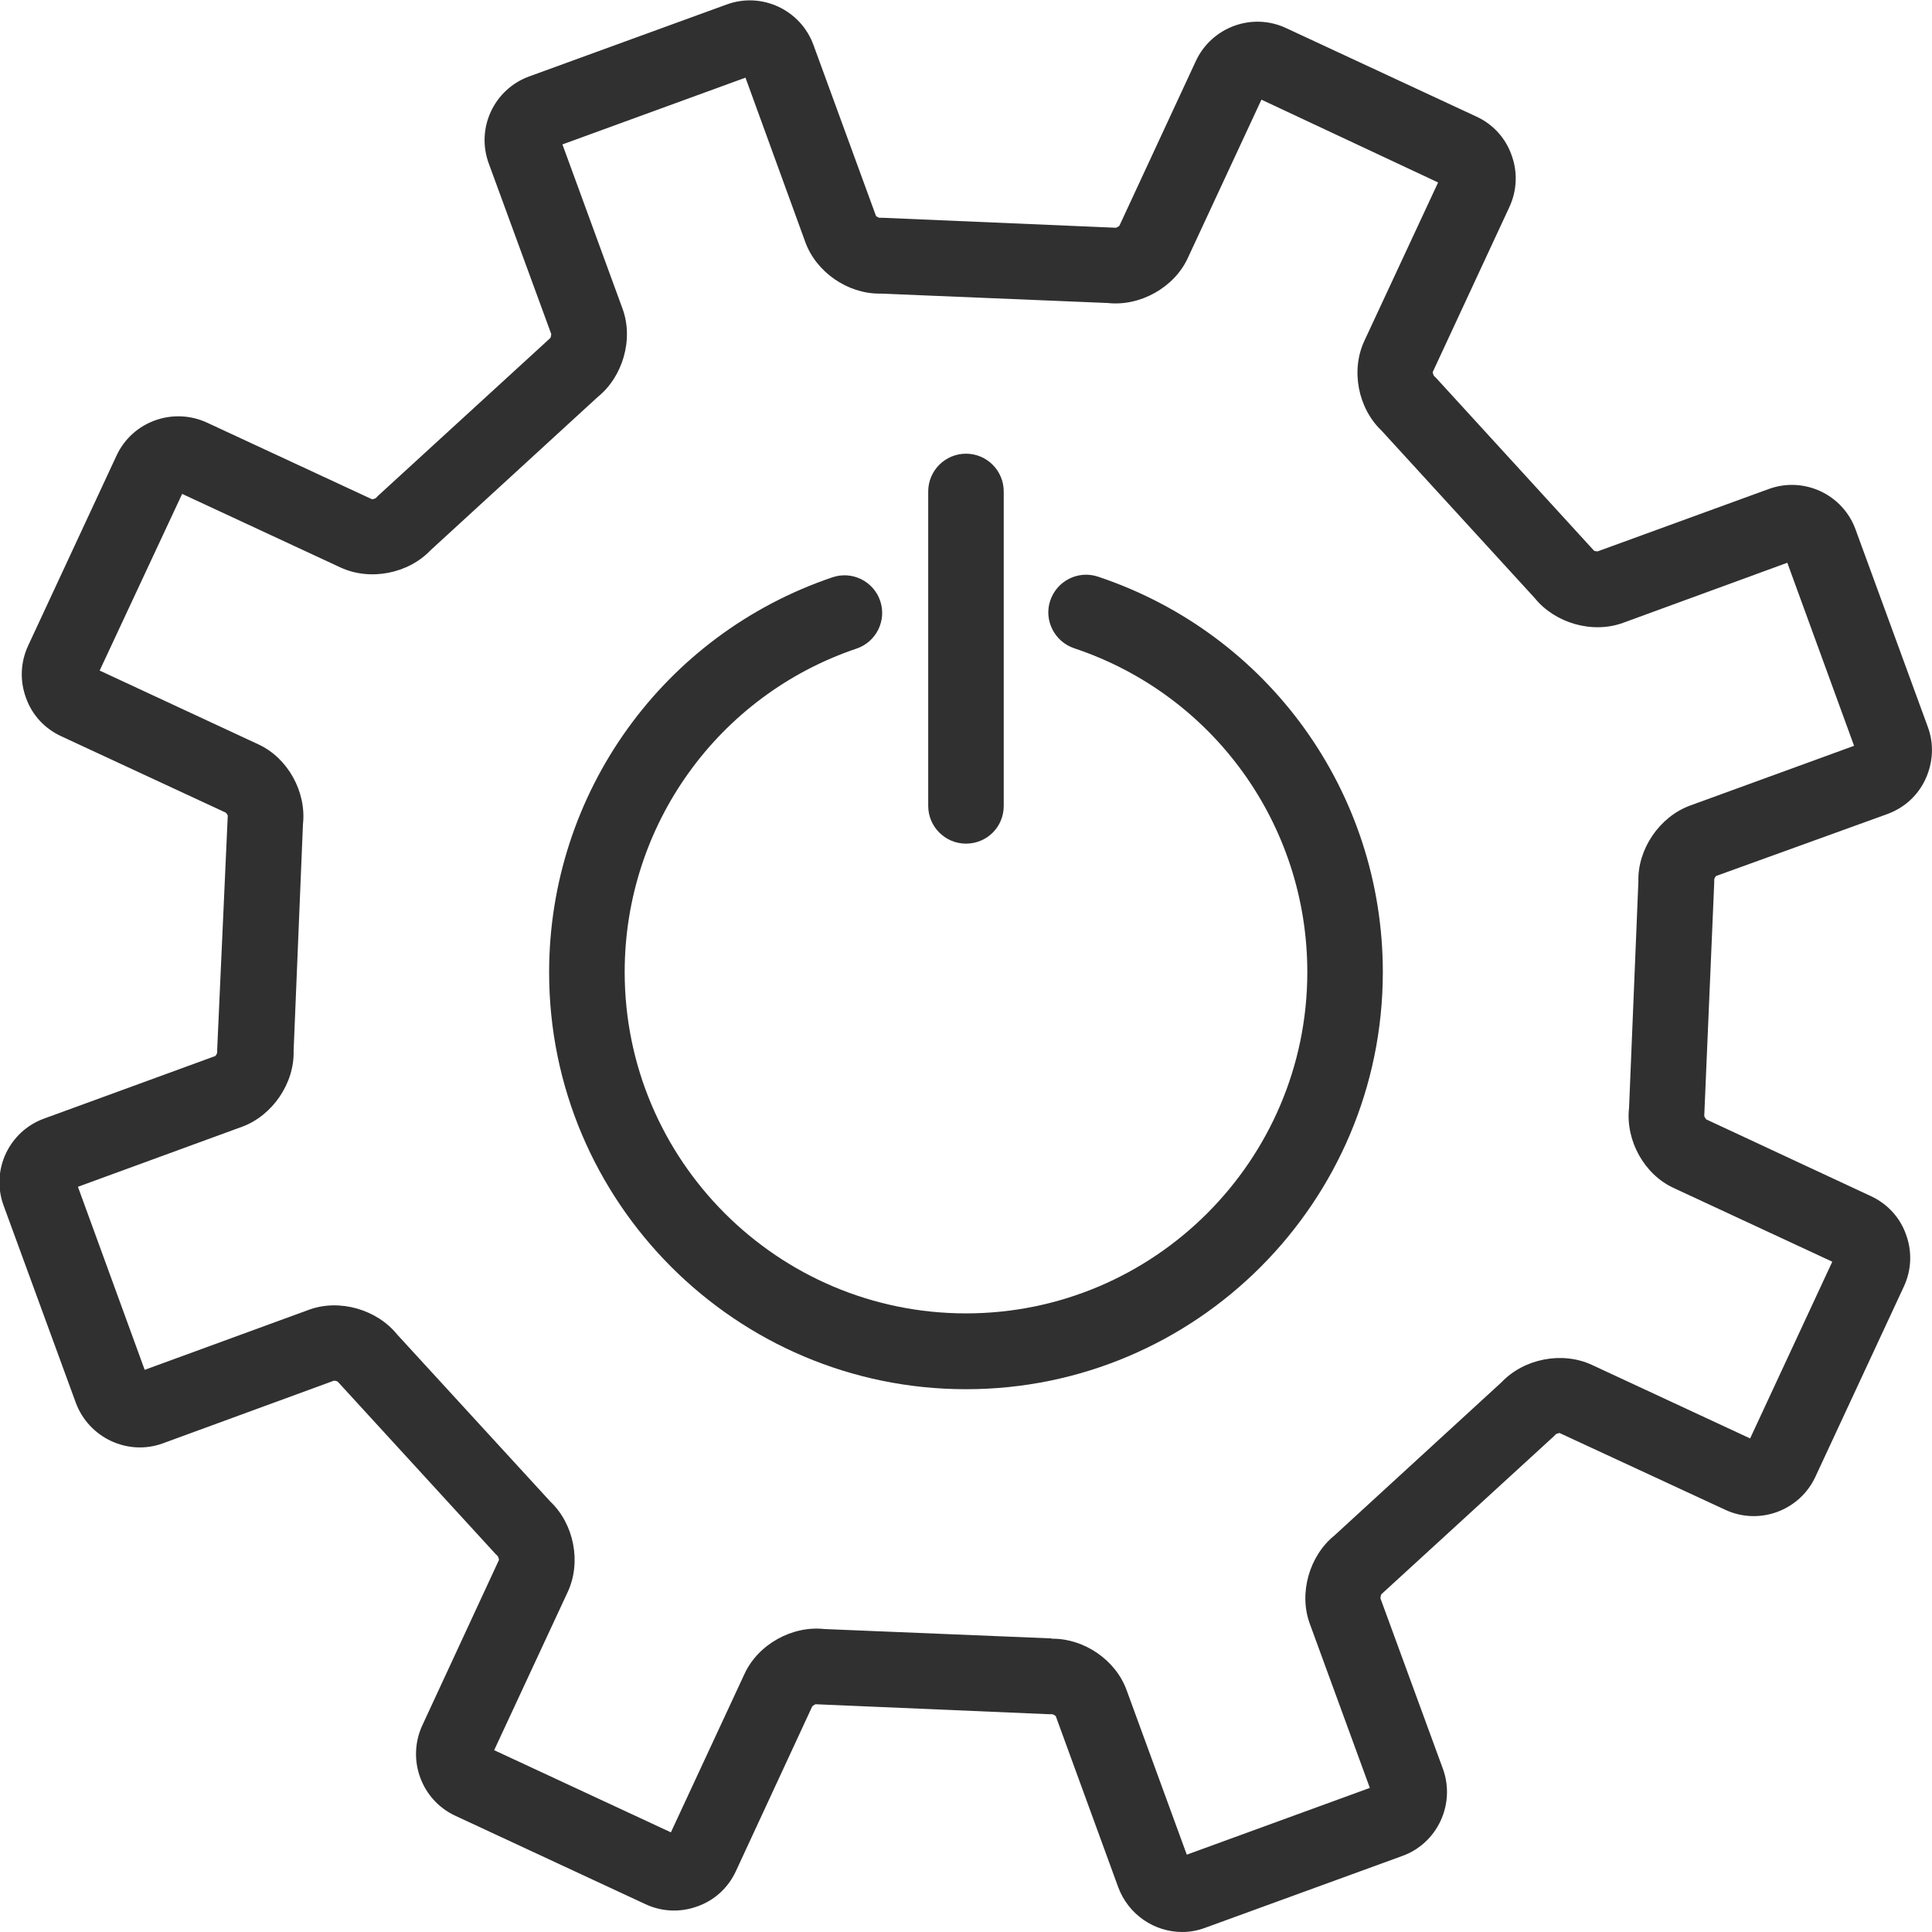
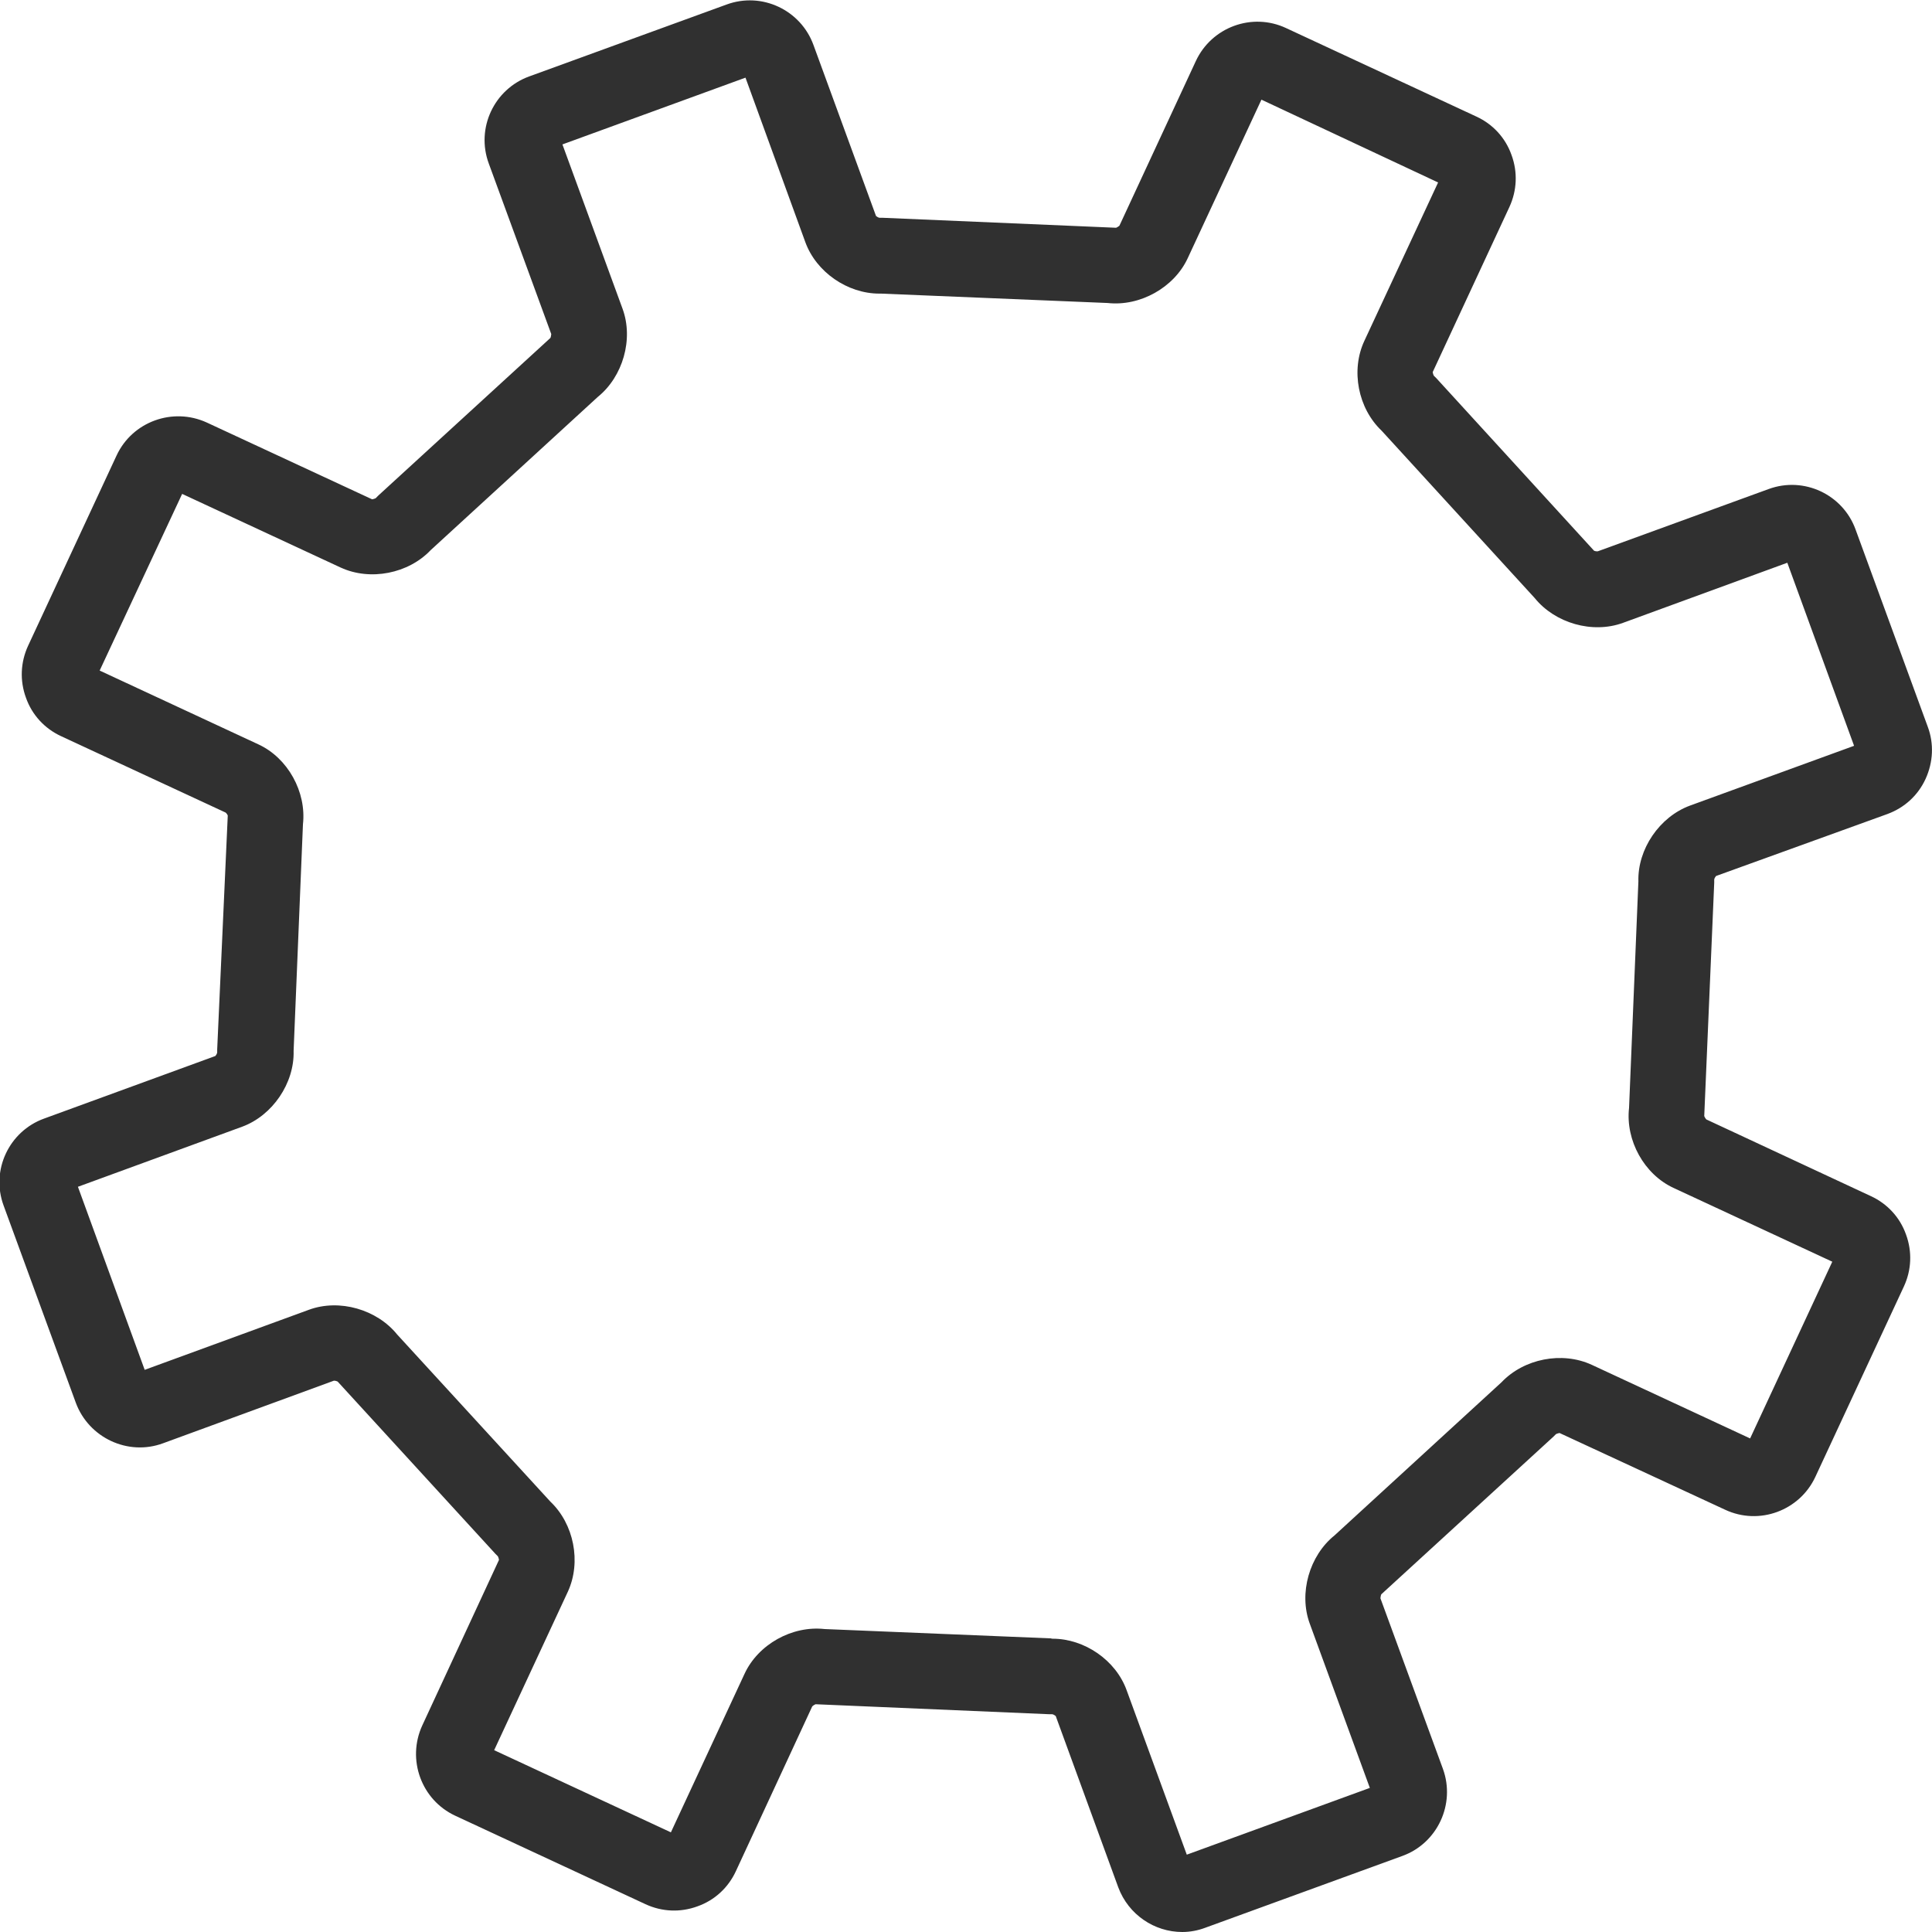
<svg xmlns="http://www.w3.org/2000/svg" width="36" height="36" viewBox="0 0 36 36" fill="none">
  <g clip-path="url(#clip0_3_6495)">
    <path d="M22.03 36C21.512 36 21.028 35.679 20.837 35.167L19.672 31.976C19.666 31.97 19.627 31.942 19.604 31.942H19.57H19.548L15.197 31.756C15.191 31.756 15.152 31.779 15.135 31.796L13.711 34.869C13.57 35.173 13.317 35.409 12.996 35.522C12.675 35.64 12.332 35.623 12.028 35.482L8.482 33.833C7.852 33.54 7.576 32.786 7.869 32.15L9.298 29.066C9.298 29.06 9.287 29.015 9.276 28.998L9.231 28.953L6.293 25.745C6.287 25.739 6.236 25.722 6.219 25.728L3.039 26.893C2.386 27.135 1.655 26.792 1.413 26.139L0.067 22.463C-0.175 21.805 0.169 21.079 0.822 20.843L4.013 19.677C4.019 19.672 4.047 19.632 4.047 19.61V19.576V19.554L4.244 15.197C4.244 15.191 4.221 15.152 4.204 15.141L1.137 13.717C0.833 13.576 0.597 13.323 0.484 13.002C0.366 12.681 0.383 12.338 0.523 12.034L2.172 8.488C2.465 7.857 3.219 7.582 3.855 7.874L6.934 9.304C6.94 9.304 6.985 9.293 7.002 9.282L7.047 9.236L10.255 6.298C10.261 6.293 10.272 6.242 10.272 6.225L9.107 3.045C8.865 2.387 9.208 1.661 9.861 1.424L13.537 0.085C14.195 -0.158 14.921 0.186 15.158 0.839L16.323 4.024C16.328 4.03 16.368 4.058 16.39 4.058H16.424H16.446L20.797 4.244C20.803 4.244 20.842 4.221 20.859 4.205L22.283 1.137C22.576 0.507 23.33 0.225 23.966 0.524L27.512 2.173C27.816 2.313 28.052 2.567 28.165 2.888C28.283 3.208 28.266 3.552 28.126 3.856L26.696 6.934C26.696 6.94 26.707 6.985 26.718 7.002L26.764 7.047L29.702 10.261C29.707 10.267 29.758 10.278 29.775 10.272L32.955 9.113C33.613 8.871 34.34 9.214 34.576 9.867L35.921 13.542C36.039 13.857 36.022 14.201 35.882 14.51C35.741 14.82 35.488 15.051 35.167 15.169L31.976 16.323C31.97 16.328 31.942 16.368 31.942 16.39V16.424V16.447L31.756 20.797C31.756 20.803 31.779 20.843 31.795 20.859L34.863 22.289C35.167 22.43 35.403 22.683 35.516 23.004C35.634 23.325 35.617 23.668 35.476 23.972L33.827 27.518C33.535 28.148 32.78 28.43 32.144 28.131L29.06 26.702C29.054 26.702 29.009 26.713 28.992 26.724L28.947 26.769L25.739 29.707C25.733 29.713 25.722 29.764 25.722 29.781L26.887 32.961C27.124 33.614 26.786 34.345 26.133 34.582L22.458 35.921C22.323 35.972 22.176 36 22.03 36ZM19.615 30.535C20.206 30.535 20.792 30.934 20.994 31.497L22.114 34.559L25.525 33.315L24.405 30.253C24.197 29.685 24.399 28.987 24.867 28.61L27.979 25.756C28.396 25.317 29.105 25.177 29.657 25.43L32.611 26.803L34.142 23.51L31.188 22.137C30.636 21.884 30.287 21.248 30.355 20.645L30.529 16.424C30.512 15.822 30.923 15.22 31.491 15.011L34.548 13.897L33.304 10.486L30.242 11.606C29.673 11.814 28.976 11.612 28.598 11.145L25.745 8.026C25.306 7.61 25.165 6.901 25.424 6.349L26.797 3.4L23.505 1.857L22.131 4.812C21.878 5.358 21.242 5.713 20.64 5.646L16.418 5.471C16.407 5.471 16.396 5.471 16.384 5.471C15.793 5.471 15.208 5.071 15.005 4.509L13.891 1.447L10.48 2.691L11.6 5.752C11.809 6.321 11.606 7.019 11.139 7.396L8.026 10.25C7.61 10.689 6.9 10.829 6.349 10.576L3.394 9.203L1.857 12.495L4.812 13.869C5.364 14.122 5.713 14.758 5.645 15.36L5.471 19.582C5.488 20.184 5.077 20.786 4.514 20.994L1.452 22.114L2.696 25.525L5.758 24.405C6.326 24.197 7.024 24.4 7.401 24.867L10.255 27.98C10.694 28.396 10.835 29.105 10.582 29.657L9.208 32.612L12.501 34.143L13.874 31.188C14.127 30.642 14.758 30.287 15.366 30.355L19.587 30.529C19.593 30.535 19.604 30.535 19.615 30.535Z" fill="#303030" />
-     <path d="M18 25.886C13.716 25.886 10.232 22.402 10.232 18.119C10.232 14.781 12.354 11.826 15.512 10.757C15.878 10.633 16.277 10.83 16.401 11.196C16.525 11.562 16.328 11.961 15.962 12.085C13.379 12.957 11.64 15.378 11.64 18.113C11.64 21.62 14.493 24.473 18 24.473C21.506 24.473 24.36 21.62 24.36 18.113C24.36 15.372 22.615 12.946 20.015 12.079C19.649 11.956 19.446 11.556 19.57 11.19C19.694 10.824 20.088 10.622 20.459 10.745C23.634 11.804 25.767 14.764 25.767 18.113C25.767 22.402 22.283 25.886 18 25.886Z" fill="#303030" />
-     <path d="M18 15.72C17.612 15.72 17.296 15.405 17.296 15.017V9.158C17.296 8.769 17.612 8.454 18 8.454C18.388 8.454 18.703 8.769 18.703 9.158V15.017C18.703 15.411 18.388 15.72 18 15.72Z" fill="#303030" />
  </g>
  <defs>
    <clipPath id="clip0_3_6495">
      <rect width="36" height="36" fill="white" />
    </clipPath>
  </defs>
</svg>